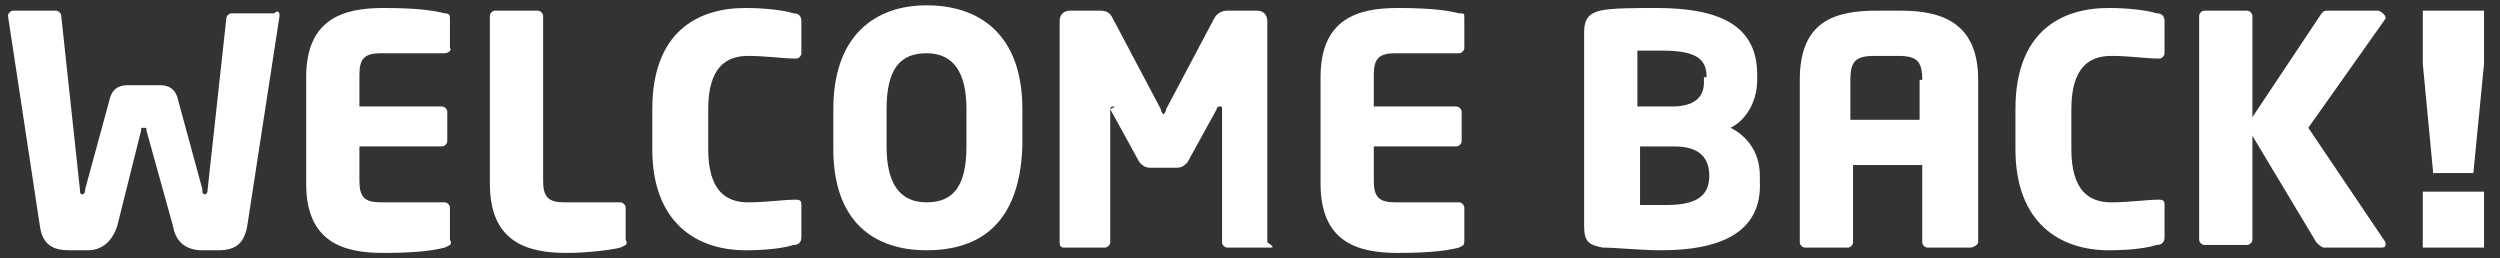
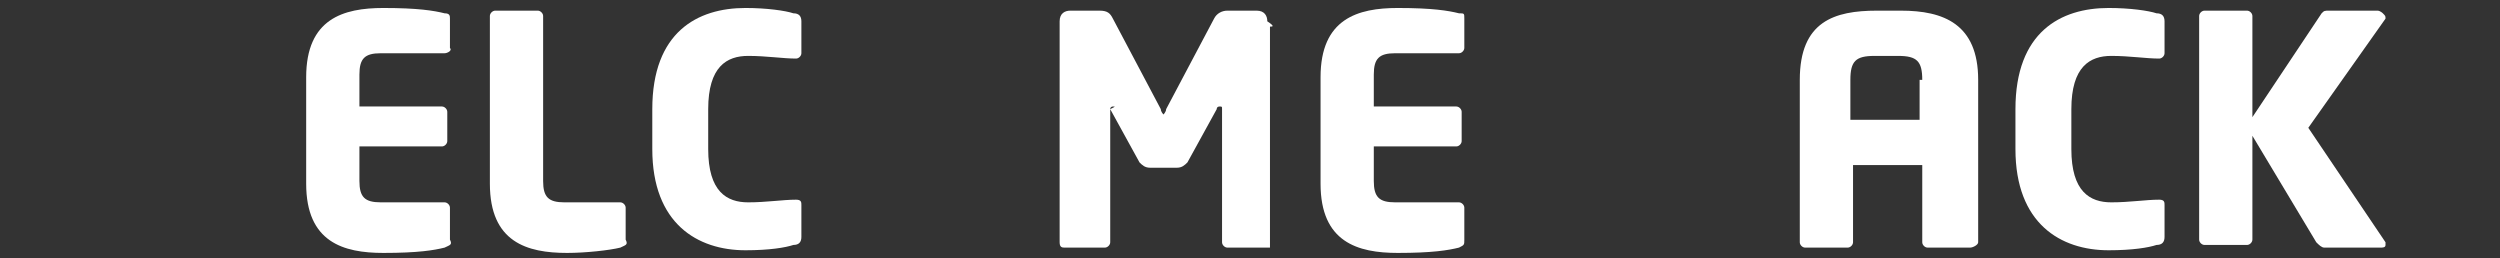
<svg xmlns="http://www.w3.org/2000/svg" enable-background="new 0 0 93.9 9.7" viewBox="0 0 93.9 9.7">
  <rect x="0" y="0" width="93.9" height="9.7" fill="#333333" stroke="none" />
  <g fill="#fff">
-     <path d="m10.5.6-1.2 7.8c-.1.7-.4 1-1.1 1h-.6c-.6 0-1-.3-1.1-.9l-1-3.6c0-.1 0-.1-.1-.1s-.1 0-.1.1l-.9 3.6c-.2.6-.6.9-1.1.9h-.7c-.6 0-1-.2-1.1-.9l-1.2-7.9c0-.1.1-.2.2-.2h1.6c.1 0 .2.1.2.2l.7 6.5c0 .1 0 .2.1.2 0 0 .1 0 .1-.2l.9-3.3c.1-.5.4-.6.7-.6h1.2c.3 0 .6.1.7.6l.9 3.3c0 .1 0 .2.1.2 0 0 .1 0 .1-.2l.7-6.4c0-.1.1-.2.2-.2h1.6c.1-.1.2-.1.2.1z" />
    <path d="m16.7 9.3c-.4.1-1 .2-2.3.2-1.5 0-2.9-.4-2.9-2.6v-4c0-2.2 1.4-2.6 2.9-2.6 1.3 0 1.9.1 2.3.2.2 0 .2.1.2.2v1.1c.1.1-.1.2-.2.2h-2.4c-.6 0-.8.2-.8.8v1.2h3.1c.1 0 .2.1.2.2v1.1c0 .1-.1.2-.2.2h-3.1v1.3c0 .6.2.8.8.8h2.4c.1 0 .2.1.2.2v1.2c.1.2 0 .2-.2.3z" />
    <path d="m23.3 9.3c-.4.1-1.3.2-2 .2-1.5 0-2.9-.4-2.9-2.6v-6.3c0-.1.1-.2.2-.2h1.6c.1 0 .2.1.2.2v6.2c0 .6.2.8.8.8h2.1c.1 0 .2.1.2.2v1.2c.1.2 0 .2-.2.3z" />
    <path d="m29.8 9.2c-.3.1-.9.2-1.8.2-1.8 0-3.5-1-3.5-3.8v-1.5c0-2.9 1.7-3.8 3.5-3.8.8 0 1.5.1 1.8.2.2 0 .3.1.3.3v1.2c0 .1-.1.2-.2.2-.5 0-1.1-.1-1.8-.1-.8 0-1.5.4-1.5 2v1.5c0 1.6.7 2 1.5 2 .7 0 1.3-.1 1.8-.1.2 0 .2.1.2.2v1.2c0 .2-.1.3-.3.3z" />
-     <path d="m34.8 9.4c-2 0-3.5-1.1-3.5-3.8v-1.5c0-2.8 1.6-3.9 3.5-3.9 2 0 3.6 1.1 3.6 3.9v1.4c-.1 2.9-1.6 3.9-3.6 3.9zm1.5-5.3c0-1.4-.5-2.1-1.5-2.1s-1.5.6-1.5 2.1v1.4c0 1.4.5 2.1 1.5 2.1s1.5-.6 1.5-2.1z" />
-     <path d="m47.7 9.3h-1.6c-.1 0-.2-.1-.2-.2v-5c0-.1 0-.1-.1-.1 0 0-.1 0-.1.1l-1.1 2c-.1.1-.2.2-.4.2h-1c-.2 0-.3-.1-.4-.2l-1.1-2c.2-.1.2-.1.1-.1 0 0-.1 0-.1.1v5c0 .1-.1.2-.2.2h-1.5c-.1 0-.2 0-.2-.2v-8.3c0-.3.2-.4.4-.4h1.1c.3 0 .4.1.5.3l1.8 3.4c0 .1.1.2.1.2s.1-.1.1-.2l1.8-3.4c.1-.2.3-.3.5-.3h1.1c.3 0 .4.2.4.4v8.3c.3.2.2.2.1.2z" />
+     <path d="m47.7 9.3h-1.6c-.1 0-.2-.1-.2-.2v-5c0-.1 0-.1-.1-.1 0 0-.1 0-.1.1l-1.1 2c-.1.1-.2.2-.4.2h-1c-.2 0-.3-.1-.4-.2l-1.1-2c.2-.1.2-.1.1-.1 0 0-.1 0-.1.1v5c0 .1-.1.2-.2.2h-1.5c-.1 0-.2 0-.2-.2v-8.3c0-.3.2-.4.4-.4h1.1c.3 0 .4.1.5.3l1.8 3.4c0 .1.1.2.1.2s.1-.1.1-.2l1.8-3.4c.1-.2.3-.3.5-.3h1.1c.3 0 .4.2.4.4c.3.2.2.2.1.2z" />
    <path d="m54.8 9.3c-.4.1-1 .2-2.3.2-1.5 0-2.9-.4-2.9-2.6v-4c0-2.2 1.4-2.6 2.9-2.6 1.3 0 1.9.1 2.3.2.2 0 .2 0 .2.2v1.1c0 .1-.1.2-.2.2h-2.4c-.6 0-.8.2-.8.8v1.2h3.1c.1 0 .2.1.2.2v1.1c0 .1-.1.2-.2.2h-3.1v1.3c0 .6.2.8.8.8h2.4c.1 0 .2.1.2.2v1.2c0 .2 0 .2-.2.3z" />
-     <path d="m62.4 9.4c-.8 0-1.7-.1-2.2-.1-.5-.1-.7-.2-.7-.8v-7.3c0-.5.2-.7.6-.8s1.4-.1 2.1-.1c2.3 0 3.8.6 3.8 2.5v.2c0 .8-.4 1.5-1 1.8.6.3 1.1.9 1.1 1.8v.2c.1 2-1.6 2.6-3.7 2.6zm1.7-6.5c0-.7-.4-1-1.7-1-.2 0-.7 0-.9 0v2.1h1.3c.9 0 1.2-.4 1.2-.9v-.2zm.1 3.7c0-.6-.3-1.1-1.3-1.1h-1.3v2.2h1c1.2 0 1.6-.4 1.6-1.1z" />
    <path d="m74 9.3h-1.6c-.1 0-.2-.1-.2-.2v-2.9h-2.6v2.9c0 .1-.1.2-.2.2h-1.6c-.1 0-.2-.1-.2-.2v-6.1c0-2.2 1.3-2.6 2.9-2.6h.9c1.6 0 2.9.5 2.9 2.6v6.1c0 .1-.2.2-.3.2zm-1.8-6.3c0-.7-.2-.9-.9-.9h-.9c-.7 0-.9.2-.9.9v1.5h2.6v-1.5z" />
    <path d="m81 9.2c-.3.1-.9.2-1.8.2-1.8 0-3.5-1-3.5-3.8v-1.5c0-2.9 1.7-3.8 3.5-3.8.8 0 1.5.1 1.8.2.2 0 .3.1.3.3v1.2c0 .1-.1.2-.2.2-.5 0-1.1-.1-1.8-.1-.8 0-1.5.4-1.5 2v1.5c0 1.6.7 2 1.5 2 .7 0 1.3-.1 1.8-.1.2 0 .2.1.2.2v1.2c0 .2-.1.3-.3.3z" />
    <path d="m89.6.7-2.9 4.1 2.9 4.3v.1c0 .1-.1.1-.2.1h-2.1c-.1 0-.2-.1-.3-.2l-2.4-4v3.9c0 .1-.1.2-.2.2h-1.6c-.1 0-.2-.1-.2-.2v-8.4c0-.1.1-.2.2-.2h1.6c.1 0 .2.1.2.2v3.8l2.6-3.9c.1-.1.1-.1.3-.1h1.8c.1 0 .2.1.2.1.1.1.1.1.1.2z" />
-     <path d="m91.4 6.6-.4-4.2v-2h2.3v2l-.4 4.1h-1.5zm-.4 2.7v-2.1h2.3v2.1z" />
  </g>
</svg>